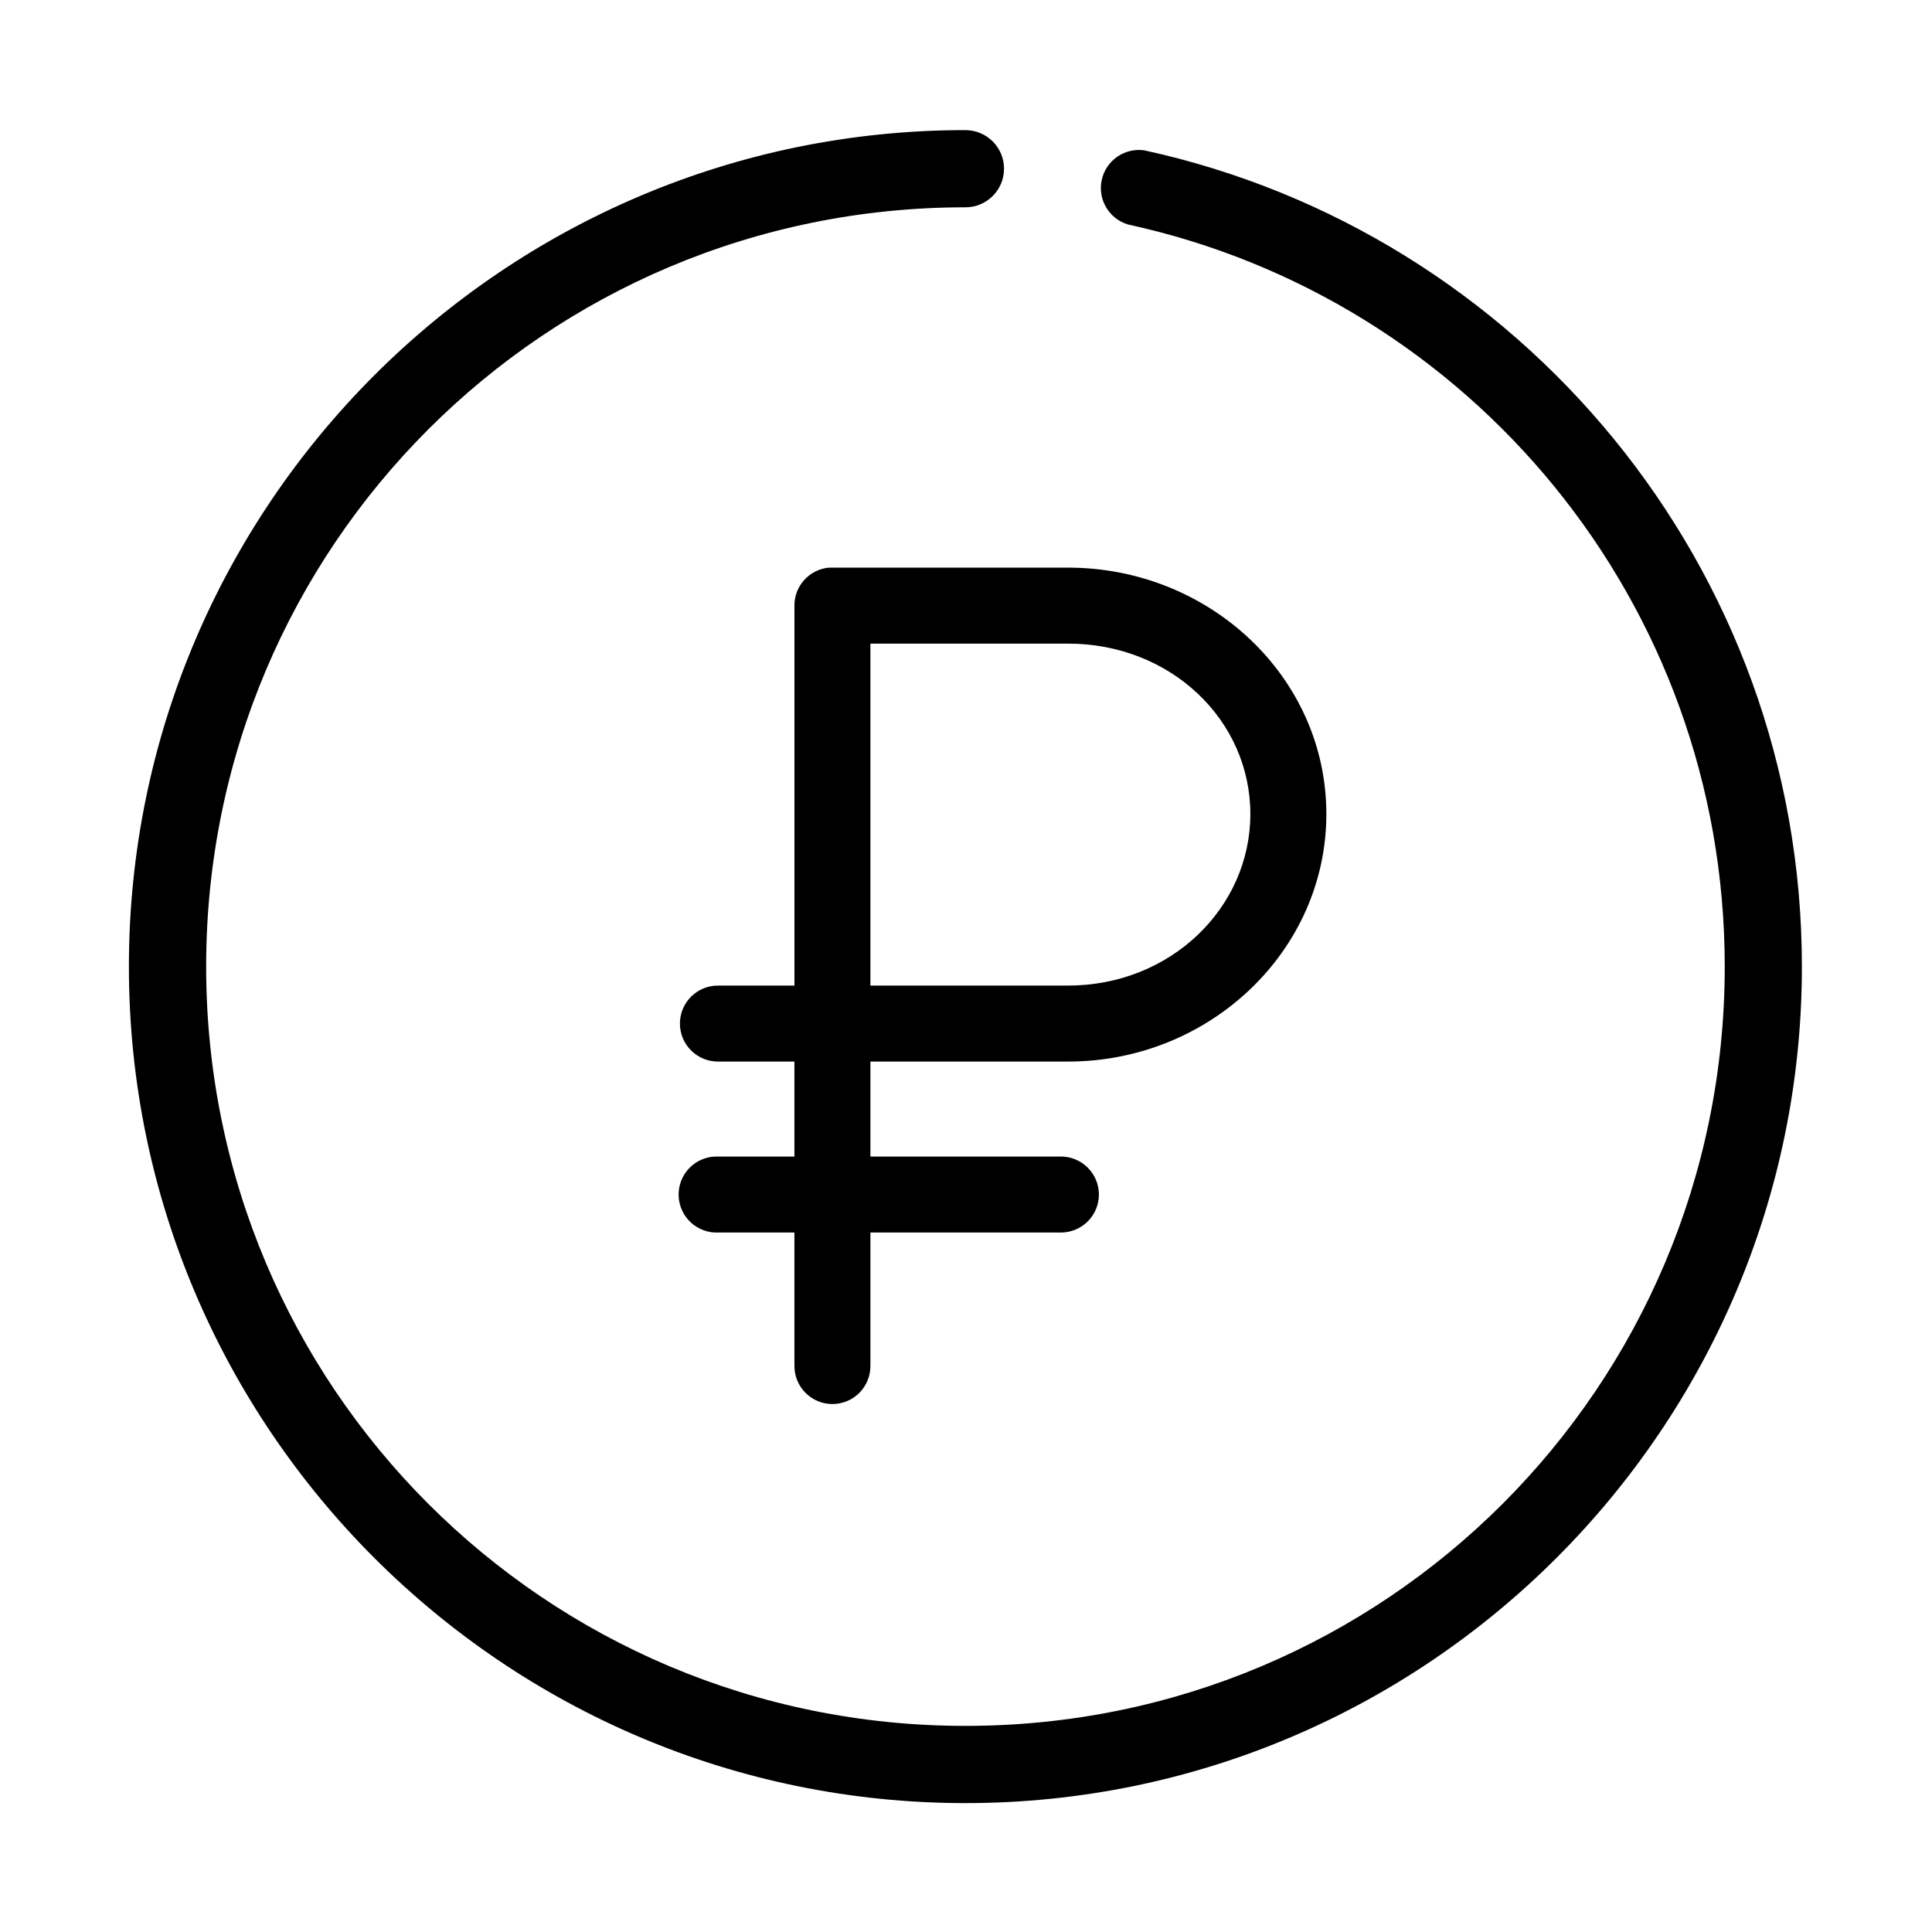
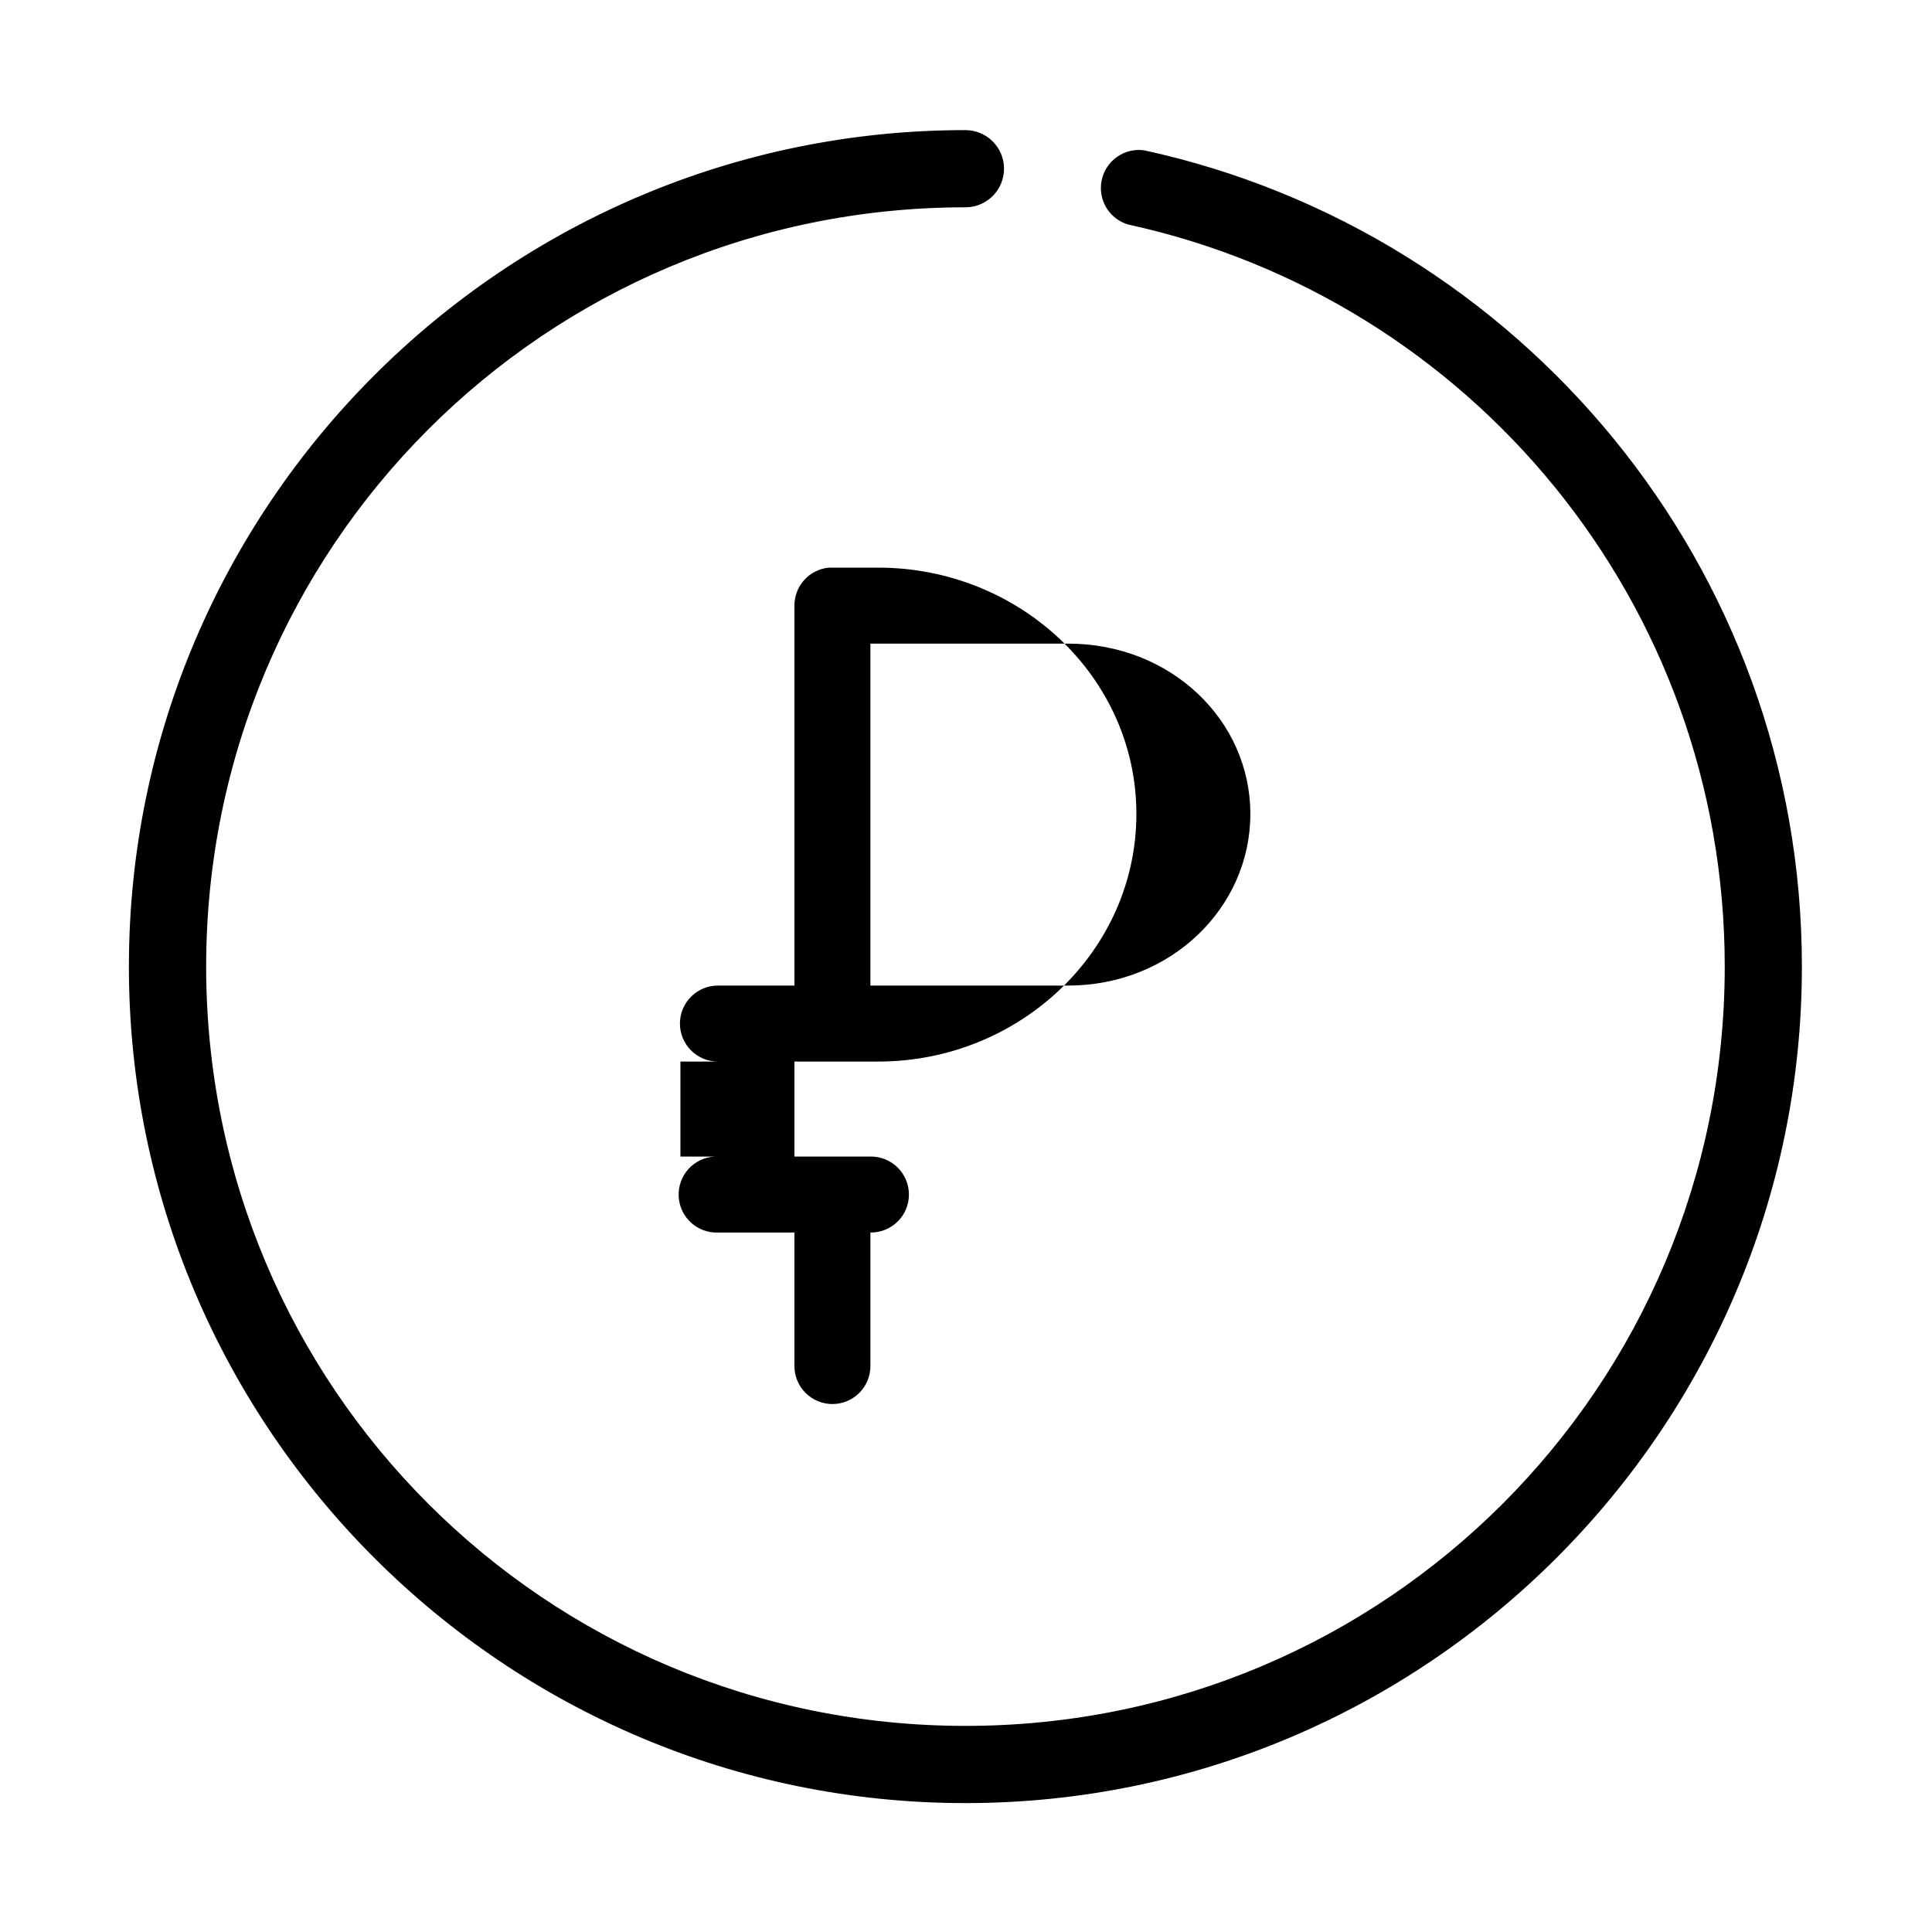
<svg xmlns="http://www.w3.org/2000/svg" fill="#000000" width="800px" height="800px" version="1.1" viewBox="144 144 512 512">
-   <path d="m399.84 178.48c-122.22 0-221.68 99.453-221.68 221.68s99.453 221.68 221.68 221.68 221.68-99.453 221.68-221.68c0-106-74.684-194.66-174.32-216.33v0.004c-5.223-0.719-10.117 2.711-11.23 7.863-1.113 5.156 1.93 10.297 6.984 11.801 90.547 19.691 158.12 100.08 158.12 196.66 0 111.34-89.883 201.22-201.22 201.22s-201.22-89.887-201.22-201.22c0-111.34 89.883-201.22 201.22-201.22h-0.004c5.648 0 10.227-4.578 10.227-10.227 0-5.648-4.578-10.227-10.227-10.227zm-36.188 115.95h0.004c-5.191 0.488-9.148 4.856-9.125 10.066v100.69h-20.141c-2.691-0.035-5.289 1.008-7.207 2.902-1.918 1.891-2.996 4.473-2.996 7.168 0 2.695 1.078 5.273 2.996 7.168 1.918 1.891 4.516 2.938 7.207 2.902h20.137v25.172h-20.137c-0.312-0.016-0.629-0.016-0.941 0-2.672 0.125-5.184 1.305-6.984 3.281-1.801 1.977-2.738 4.586-2.613 7.258s1.305 5.184 3.281 6.984c1.977 1.797 4.59 2.738 7.258 2.613h20.137v35.242h0.004c-0.039 2.695 1.004 5.293 2.898 7.211 1.891 1.922 4.473 3 7.168 3 2.695 0 5.281-1.078 7.172-3 1.895-1.918 2.938-4.516 2.898-7.211v-35.242h50.344c2.695 0.035 5.293-1.008 7.211-2.902 1.918-1.891 2.996-4.473 2.996-7.168 0-2.691-1.078-5.273-2.996-7.168-1.918-1.891-4.516-2.938-7.211-2.898h-50.344v-25.172h52.391c37.508 0 68.438-29.305 68.438-65.605 0-36.301-30.996-65.293-68.438-65.293h-62.461c-0.312-0.016-0.629-0.016-0.941 0zm11.012 20.137h52.391c27.215 0 48.301 20.273 48.301 45.152s-21.152 45.469-48.301 45.469h-52.391z" />
+   <path d="m399.84 178.48c-122.22 0-221.68 99.453-221.68 221.68s99.453 221.68 221.68 221.68 221.68-99.453 221.68-221.68c0-106-74.684-194.66-174.32-216.33v0.004c-5.223-0.719-10.117 2.711-11.23 7.863-1.113 5.156 1.93 10.297 6.984 11.801 90.547 19.691 158.12 100.08 158.12 196.66 0 111.34-89.883 201.22-201.22 201.22s-201.22-89.887-201.22-201.22c0-111.34 89.883-201.22 201.22-201.22h-0.004c5.648 0 10.227-4.578 10.227-10.227 0-5.648-4.578-10.227-10.227-10.227zm-36.188 115.95h0.004c-5.191 0.488-9.148 4.856-9.125 10.066v100.69h-20.141c-2.691-0.035-5.289 1.008-7.207 2.902-1.918 1.891-2.996 4.473-2.996 7.168 0 2.695 1.078 5.273 2.996 7.168 1.918 1.891 4.516 2.938 7.207 2.902h20.137v25.172h-20.137c-0.312-0.016-0.629-0.016-0.941 0-2.672 0.125-5.184 1.305-6.984 3.281-1.801 1.977-2.738 4.586-2.613 7.258s1.305 5.184 3.281 6.984c1.977 1.797 4.59 2.738 7.258 2.613h20.137v35.242h0.004c-0.039 2.695 1.004 5.293 2.898 7.211 1.891 1.922 4.473 3 7.168 3 2.695 0 5.281-1.078 7.172-3 1.895-1.918 2.938-4.516 2.898-7.211v-35.242c2.695 0.035 5.293-1.008 7.211-2.902 1.918-1.891 2.996-4.473 2.996-7.168 0-2.691-1.078-5.273-2.996-7.168-1.918-1.891-4.516-2.938-7.211-2.898h-50.344v-25.172h52.391c37.508 0 68.438-29.305 68.438-65.605 0-36.301-30.996-65.293-68.438-65.293h-62.461c-0.312-0.016-0.629-0.016-0.941 0zm11.012 20.137h52.391c27.215 0 48.301 20.273 48.301 45.152s-21.152 45.469-48.301 45.469h-52.391z" />
</svg>